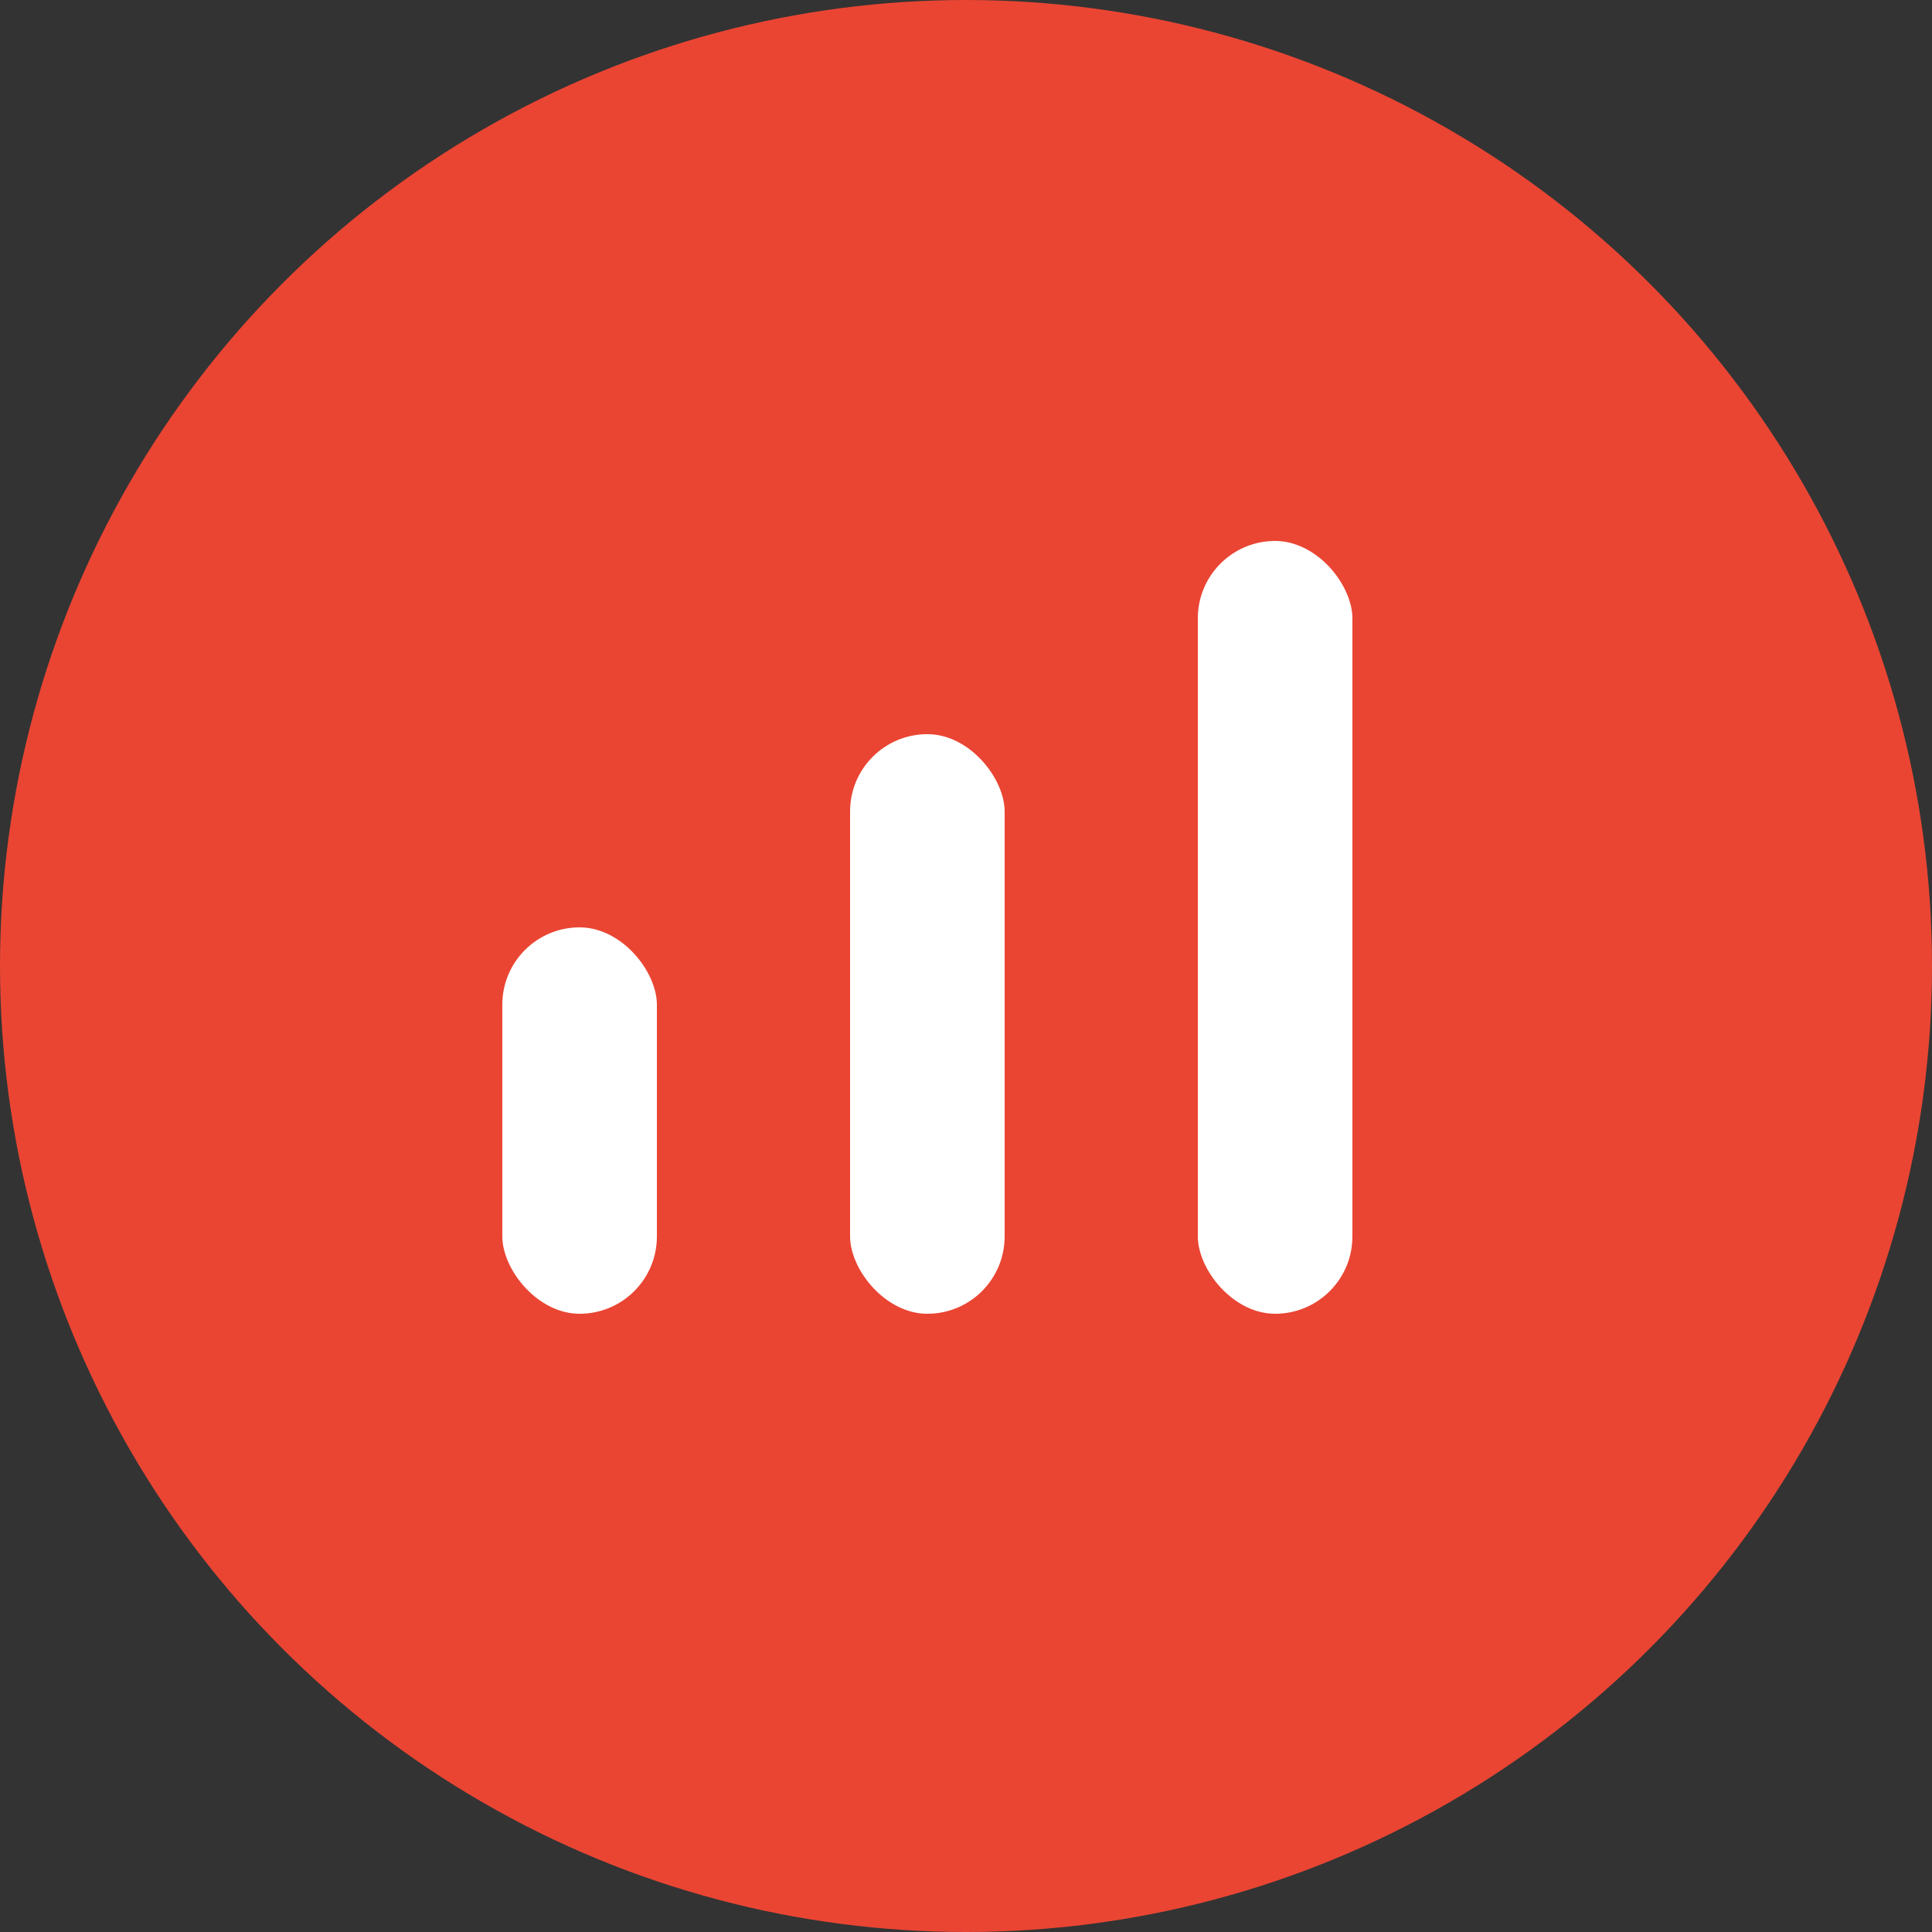
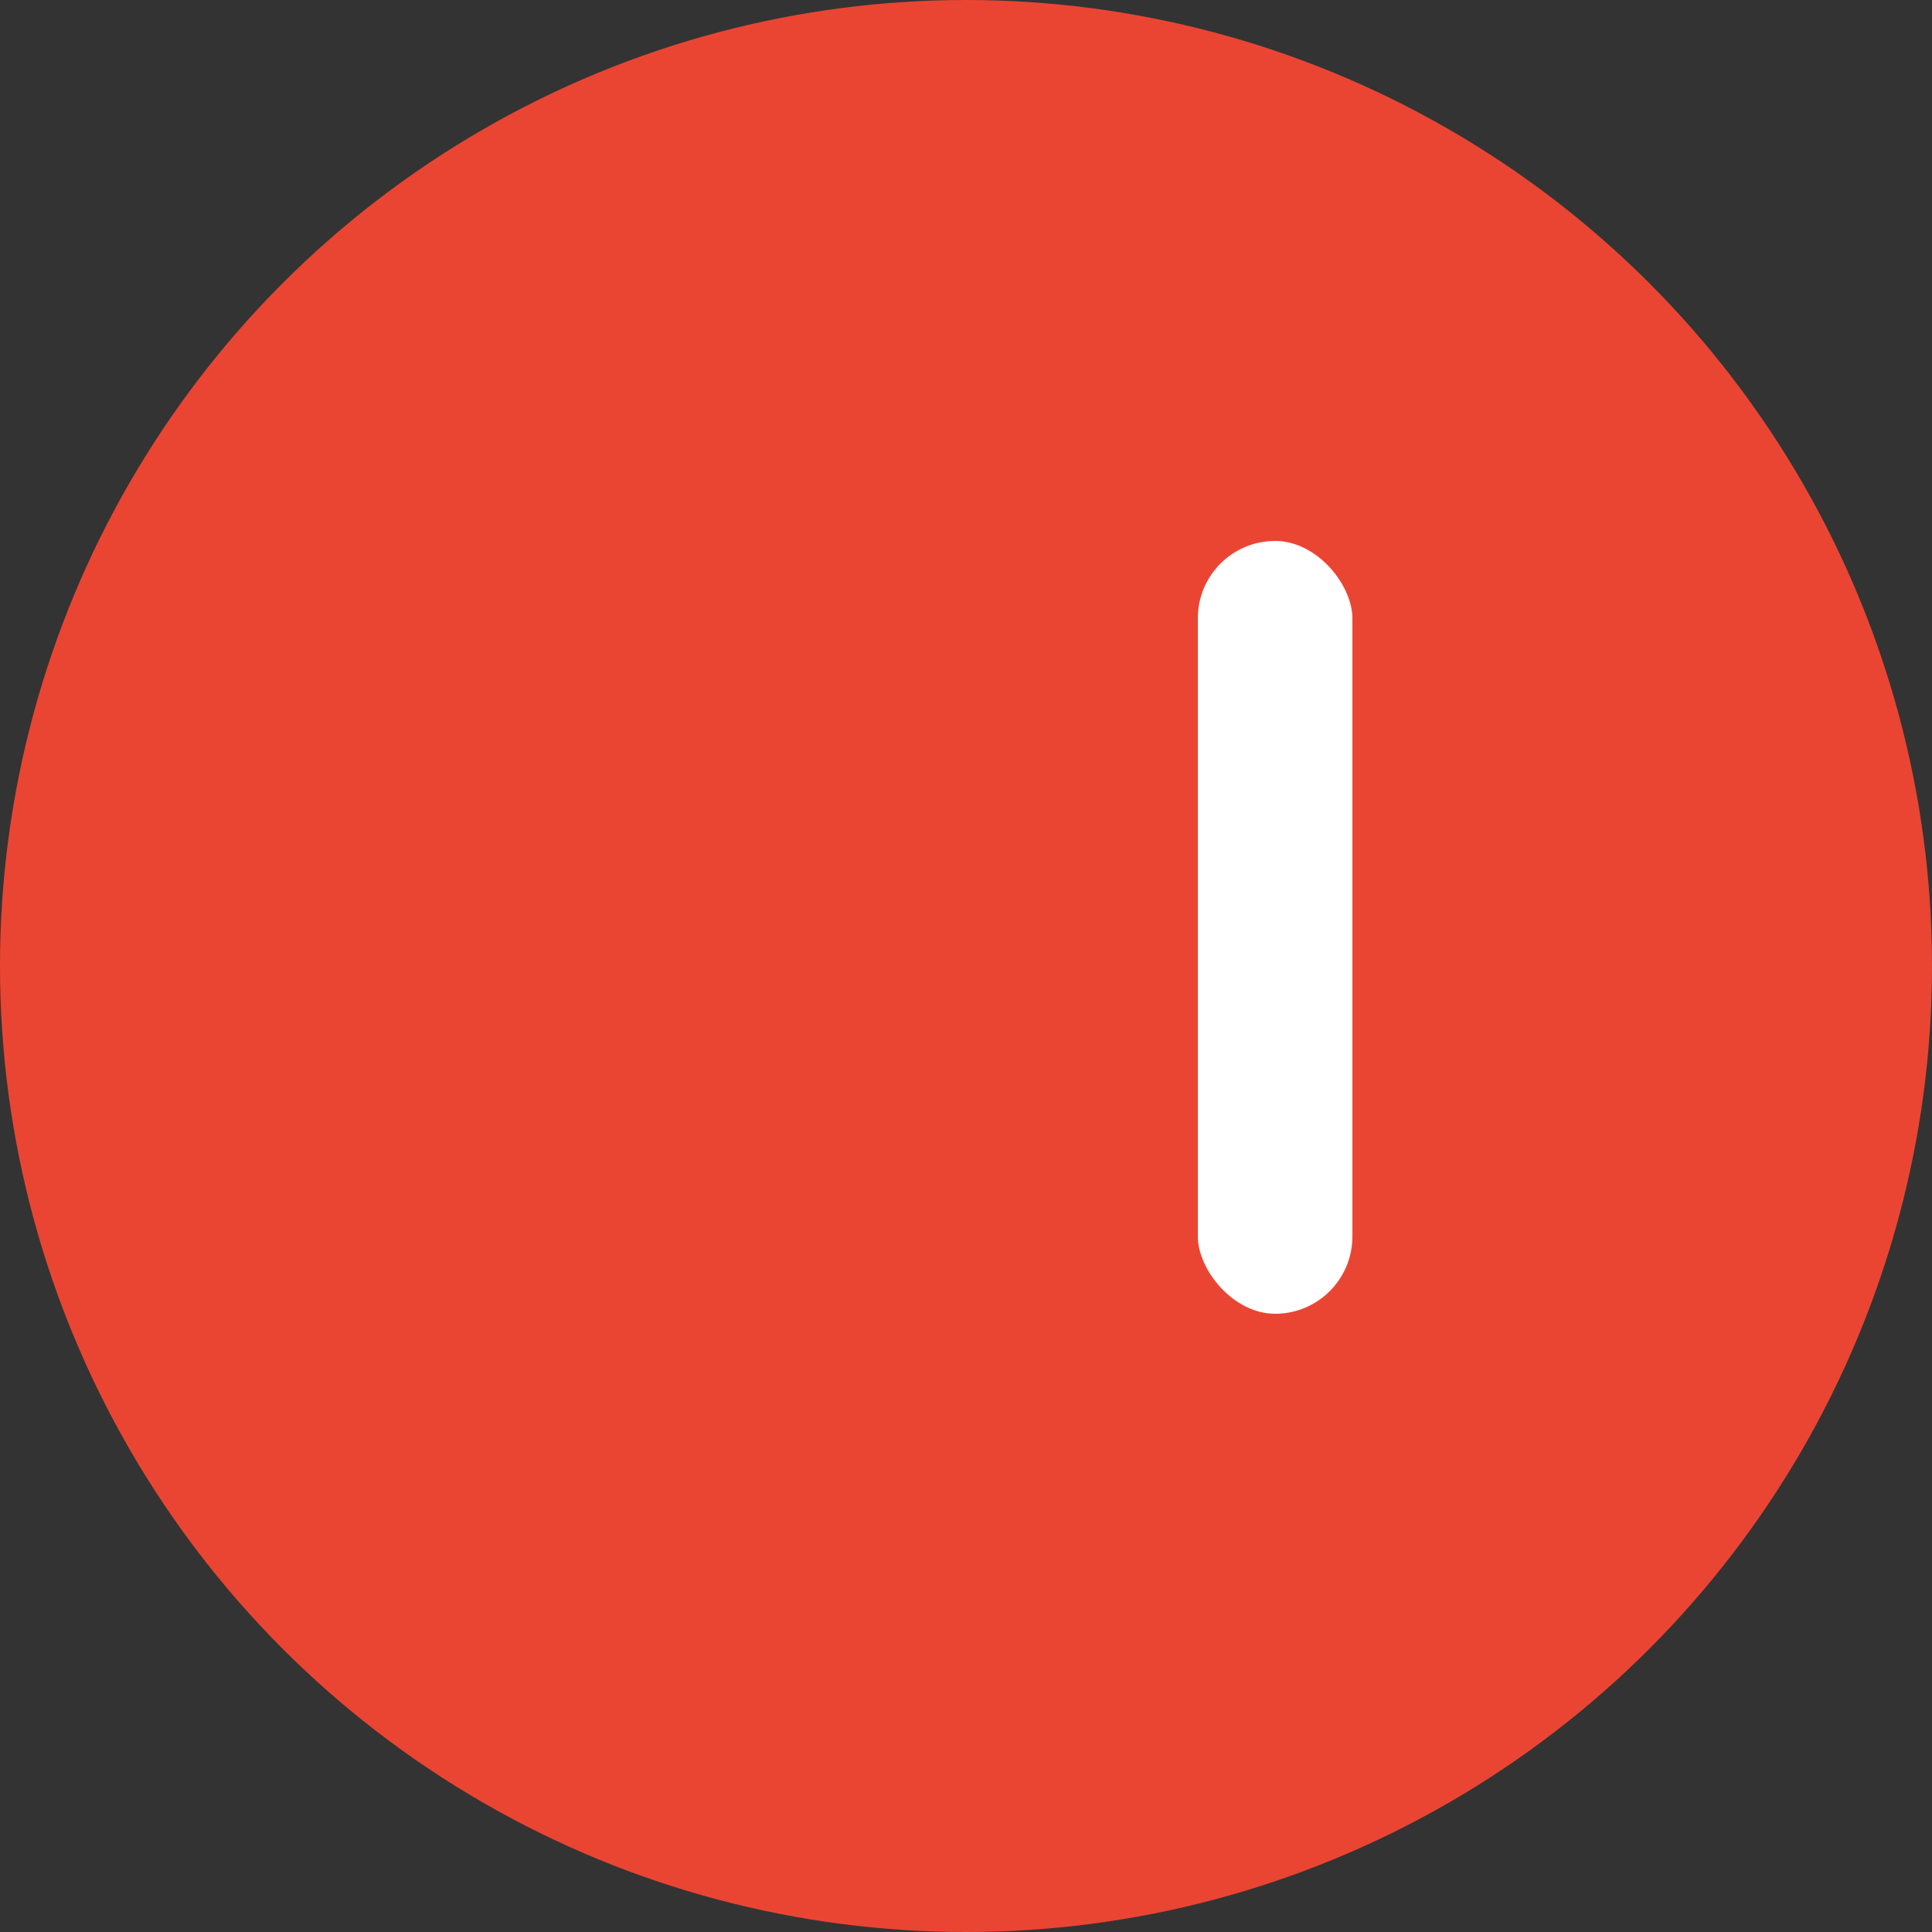
<svg xmlns="http://www.w3.org/2000/svg" fill="none" viewBox="0 0 50 50" height="50" width="50">
  <rect x="0" y="0" width="50" height="50" fill="#333333" stroke="none" />
  <circle stroke-width="1.5" stroke="#EA4533" fill="#EA4533" r="24.25" cy="25" cx="25" />
-   <rect stroke="#EA4533" fill="white" rx="2.5" height="11" width="5" y="23.5" x="12.5" />
-   <rect stroke="#EA4533" fill="white" rx="2.5" height="16" width="5" y="18.5" x="21.5" />
  <rect stroke="#EA4533" fill="white" rx="2.5" height="21" width="5" y="13.5" x="30.5" />
</svg>